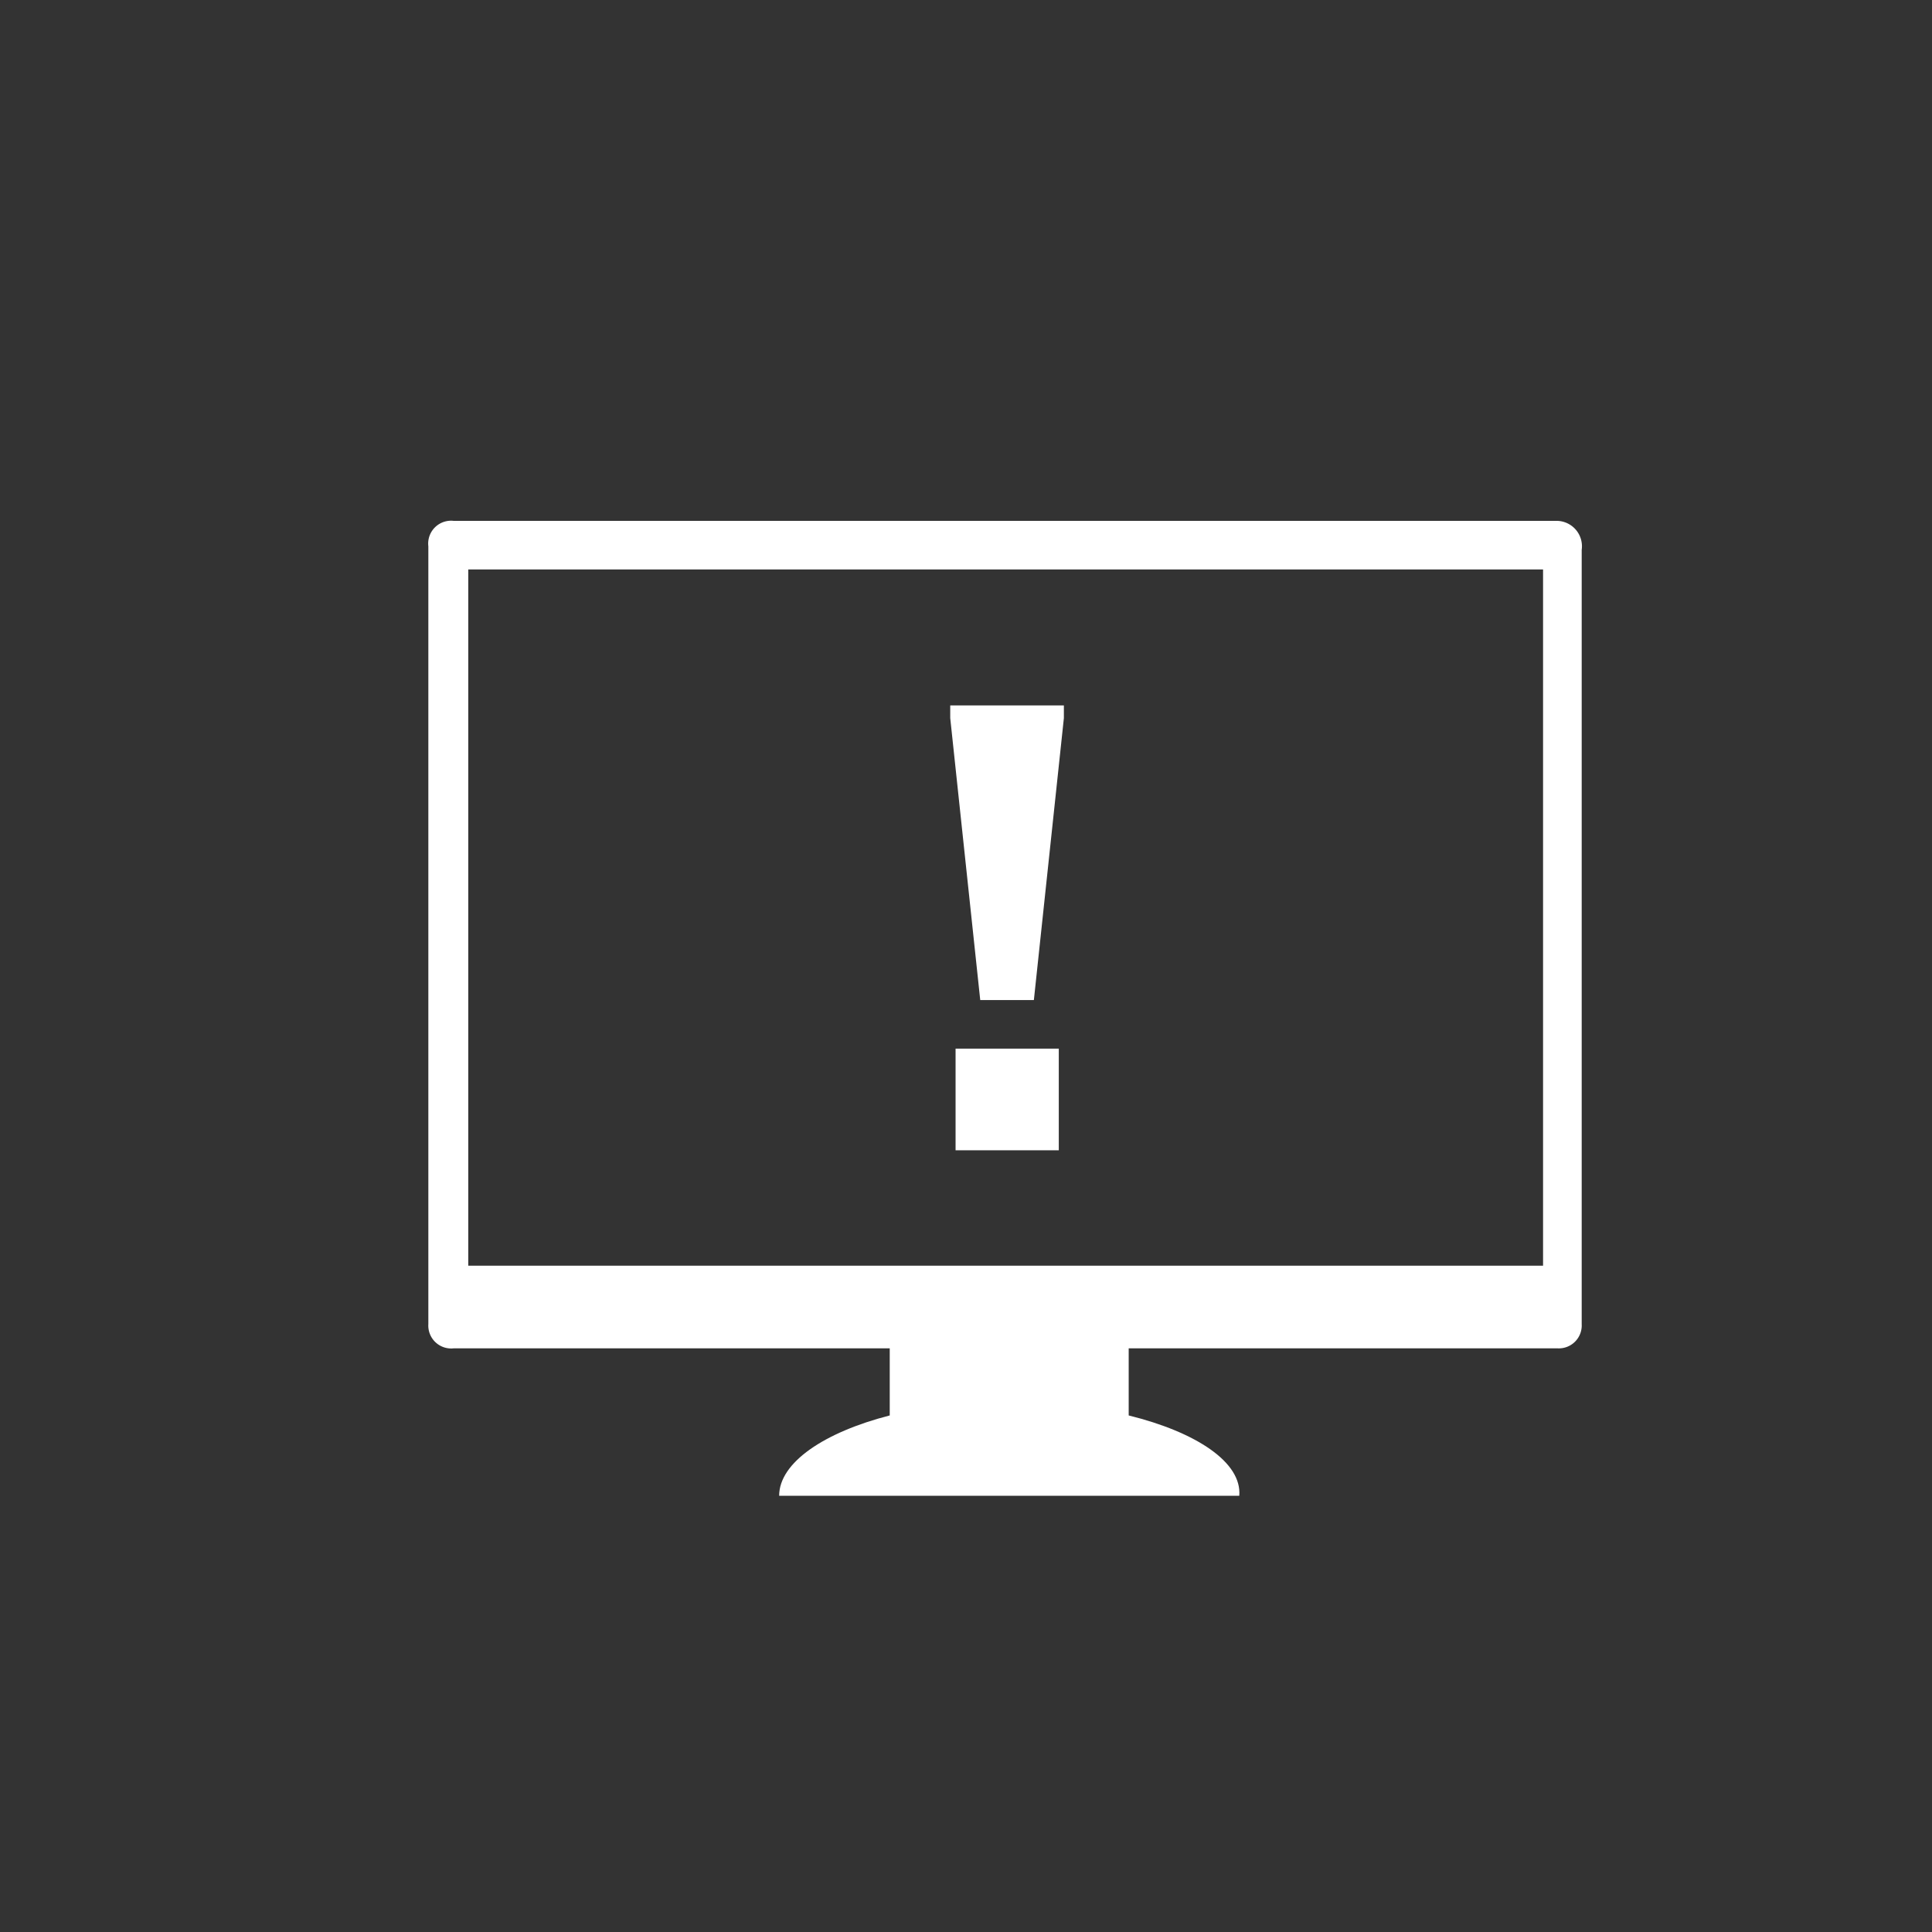
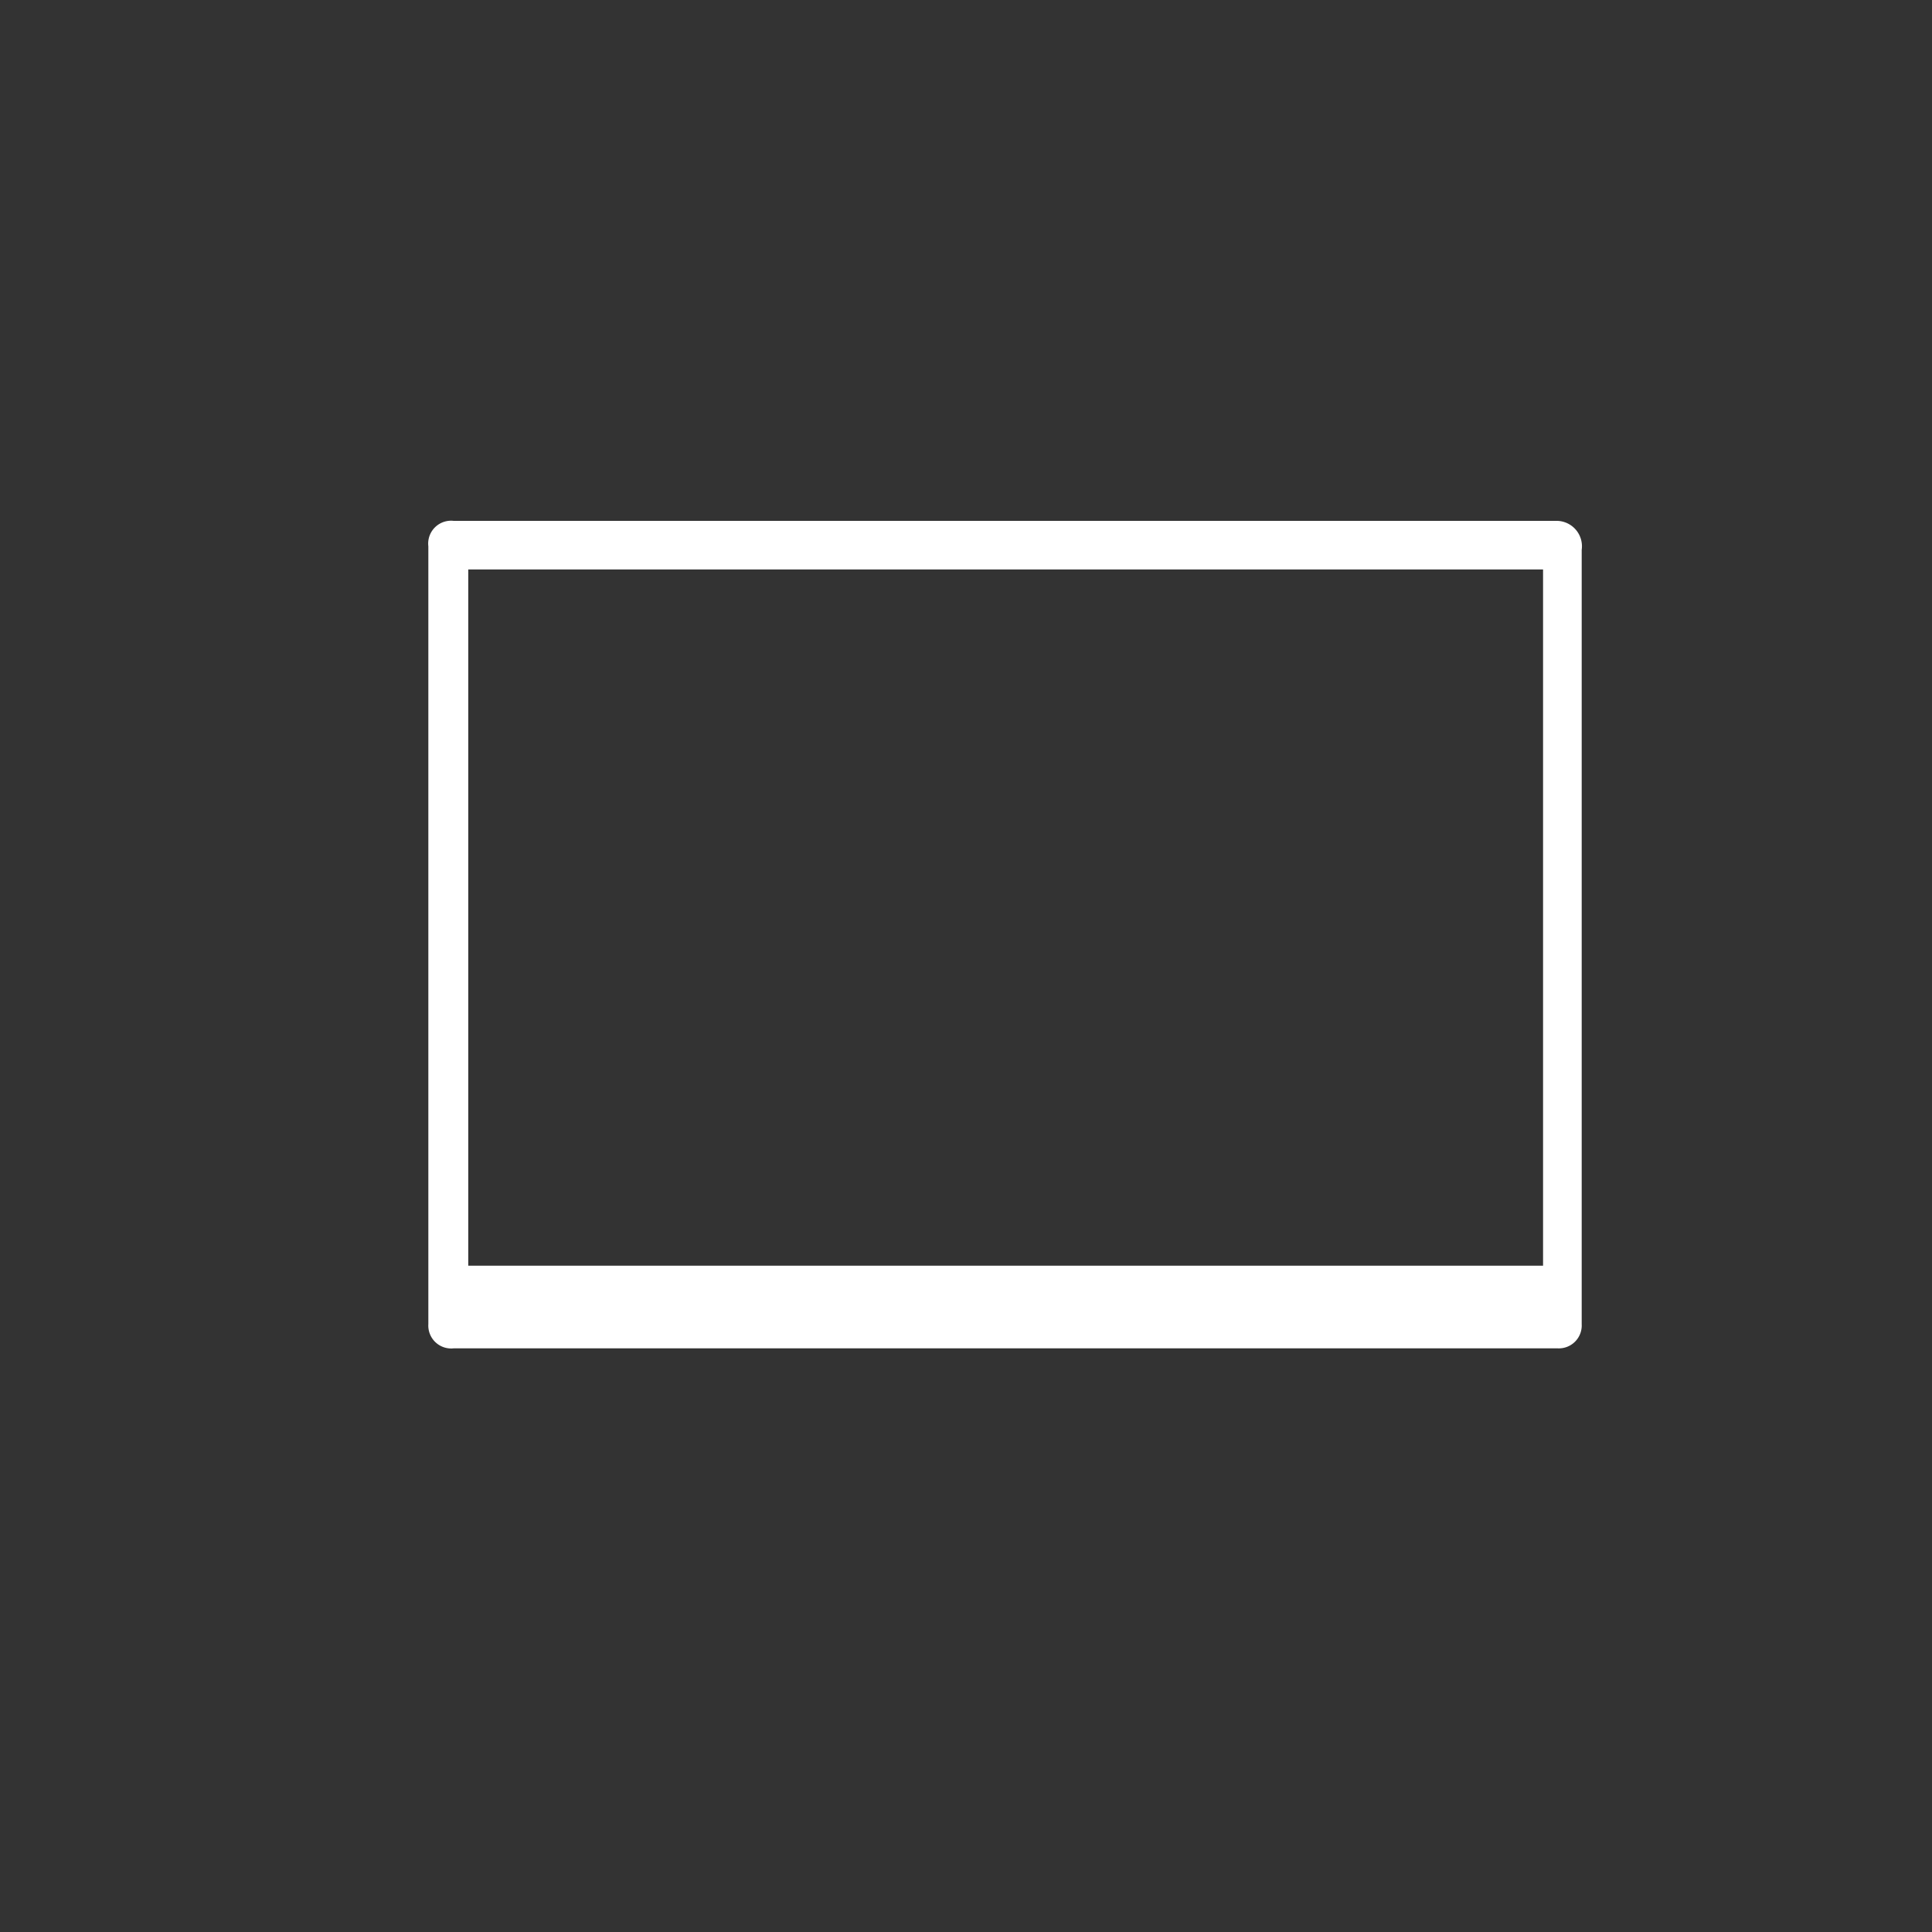
<svg xmlns="http://www.w3.org/2000/svg" id="Layer_1" data-name="Layer 1" viewBox="0 0 76 76">
  <rect x="0" y="0" width="76" height="76" fill="#333333" stroke="none" />
  <defs>
    <style>.cls-1,.cls-2{fill:#fff;}.cls-1{fill-rule:evenodd;}</style>
  </defs>
  <title>All Icons</title>
  <path class="cls-1" d="M60.7,49.79H18.42V22.4H60.7Zm.57-29.3H17.85a.9.9,0,0,0-1,1V52.09a.9.9,0,0,0,1,.95H61.27a.9.9,0,0,0,.95-.95V21.63A1,1,0,0,0,61.27,20.49Z" />
-   <path class="cls-2" d="M37.38,28.25v-.5h4.47v.5L40.67,39.34H38.56Zm.21,13h4.06v4H37.59Z" />
-   <path class="cls-1" d="M44.4,55.68V52.92H35v2.76c-2.57.66-4.35,1.85-4.35,3.16H48.75C48.86,57.53,47.07,56.34,44.4,55.68Z" />
</svg>